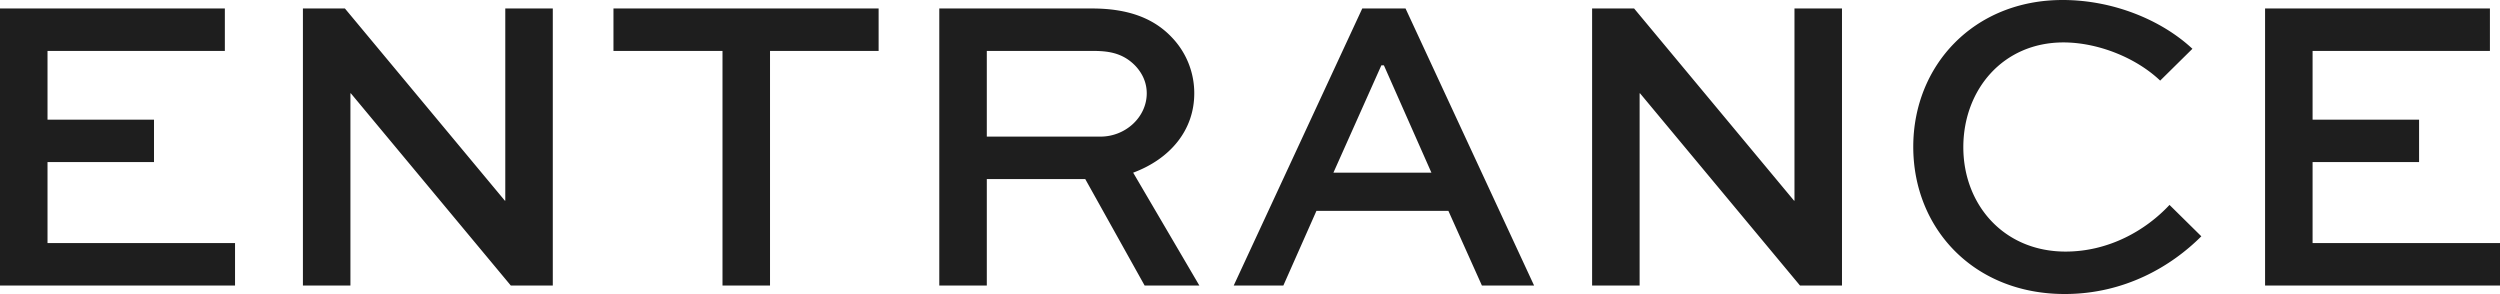
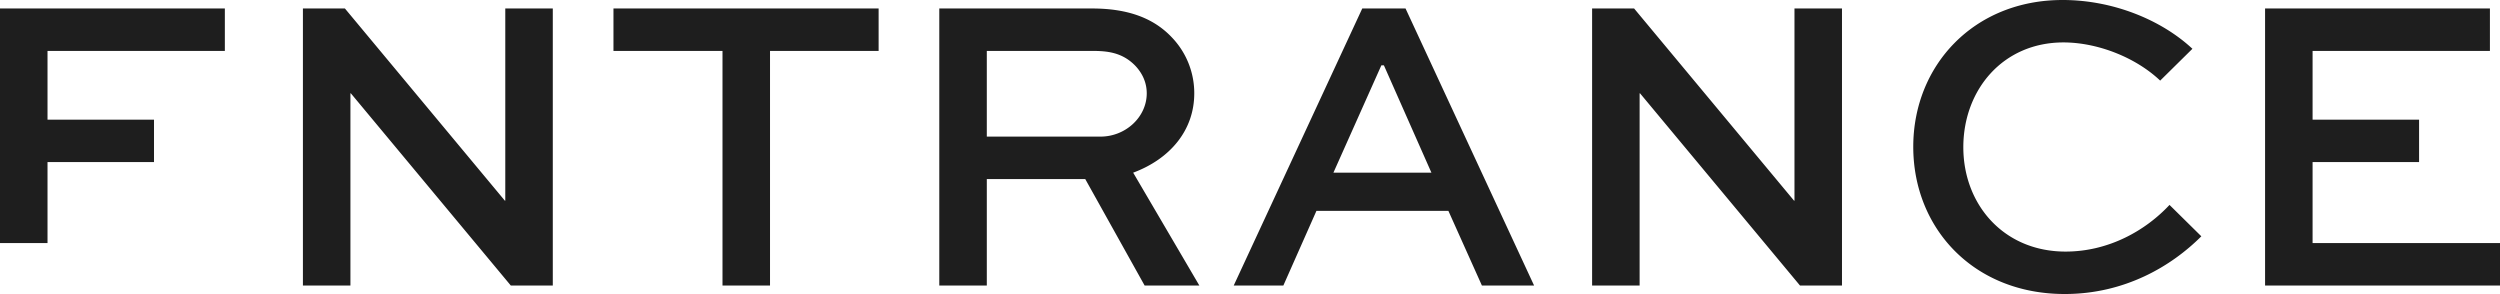
<svg xmlns="http://www.w3.org/2000/svg" viewBox="0 0 235.71 27.72">
  <defs>
    <style>.cls-1{fill:#1e1e1e;stroke-width:0}</style>
  </defs>
  <g id="layout">
-     <path class="cls-1" d="M14.52 15.28H4.48v7.64h17.68v4H0V.8h21.2v4H4.48v6.48h10.04v4zM52.12.8v26.12h-3.96L33.08 8.8h-.04v18.12h-4.48V.8h3.96L47.6 18.92h.04V.8h4.48zM57.84.8h25v4H72.6v22.12h-4.48V4.8H57.84v-4zM88.56 26.92V.8h14.4c3.48 0 5.88.96 7.56 2.76a7.586 7.586 0 0 1 2.08 5.24c0 3.52-2.32 6.2-5.76 7.48l6.24 10.64h-5.16l-5.6-10.04h-9.28v10.04h-4.48zM93.04 4.8v8.08h10.72c2.36 0 4.36-1.84 4.36-4.08 0-1-.4-1.88-1.08-2.6-1.24-1.28-2.68-1.4-4.08-1.4h-9.92zM128.44.8h4.08l12.12 26.12h-4.92l-3.16-7.04h-12.44L121 26.92h-4.68L128.44.8zm-2.72 15.48h9.24l-4.48-10.12h-.24l-4.52 10.12zM173.67.8v26.12h-3.96L154.63 8.8h-.04v18.12h-4.48V.8h3.96l15.08 18.12h.04V.8h4.48zM207.55 22.28c-2.8 2.8-7.2 5.44-12.88 5.44-8.6 0-14.28-6.2-14.28-13.88S186.11 0 194.47 0c4.76 0 9.32 1.88 12.24 4.6l-3.04 3c-2.32-2.2-5.92-3.6-9.12-3.6-5.72 0-9.44 4.48-9.44 9.88s3.8 9.84 9.64 9.84c4.08 0 7.56-2 9.8-4.4l3 2.96zM228.08 15.28h-10.04v7.64h17.68v4h-22.16V.8h21.2v4h-16.72v6.48h10.04v4z" />
+     <path class="cls-1" d="M14.52 15.28H4.48v7.64h17.68H0V.8h21.2v4H4.48v6.48h10.04v4zM52.12.8v26.12h-3.96L33.08 8.8h-.04v18.12h-4.48V.8h3.96L47.6 18.92h.04V.8h4.48zM57.84.8h25v4H72.6v22.12h-4.48V4.8H57.84v-4zM88.56 26.92V.8h14.4c3.48 0 5.88.96 7.56 2.76a7.586 7.586 0 0 1 2.08 5.24c0 3.52-2.32 6.2-5.76 7.48l6.24 10.64h-5.16l-5.6-10.04h-9.28v10.04h-4.48zM93.04 4.8v8.08h10.72c2.36 0 4.36-1.84 4.36-4.08 0-1-.4-1.88-1.08-2.6-1.24-1.28-2.68-1.4-4.08-1.4h-9.92zM128.44.8h4.08l12.12 26.12h-4.92l-3.16-7.04h-12.44L121 26.92h-4.68L128.44.8zm-2.72 15.48h9.24l-4.48-10.12h-.24l-4.52 10.12zM173.67.8v26.12h-3.96L154.63 8.8h-.04v18.12h-4.48V.8h3.96l15.08 18.12h.04V.8h4.48zM207.55 22.28c-2.8 2.8-7.2 5.44-12.88 5.44-8.6 0-14.28-6.2-14.28-13.88S186.11 0 194.47 0c4.76 0 9.32 1.88 12.24 4.6l-3.04 3c-2.32-2.2-5.92-3.6-9.12-3.6-5.72 0-9.44 4.48-9.44 9.88s3.8 9.84 9.64 9.84c4.08 0 7.56-2 9.8-4.4l3 2.96zM228.08 15.28h-10.04v7.64h17.68v4h-22.16V.8h21.2v4h-16.72v6.48h10.04v4z" />
  </g>
</svg>